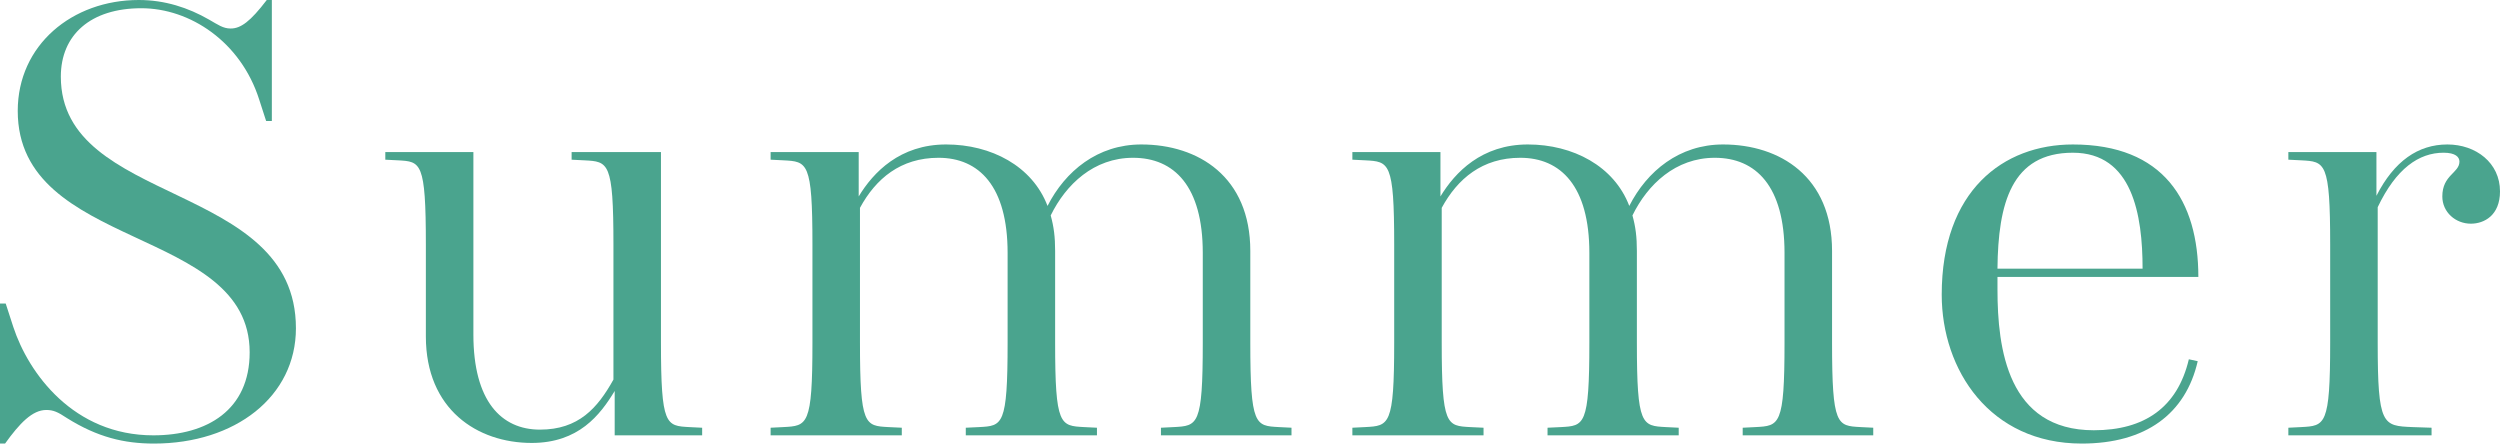
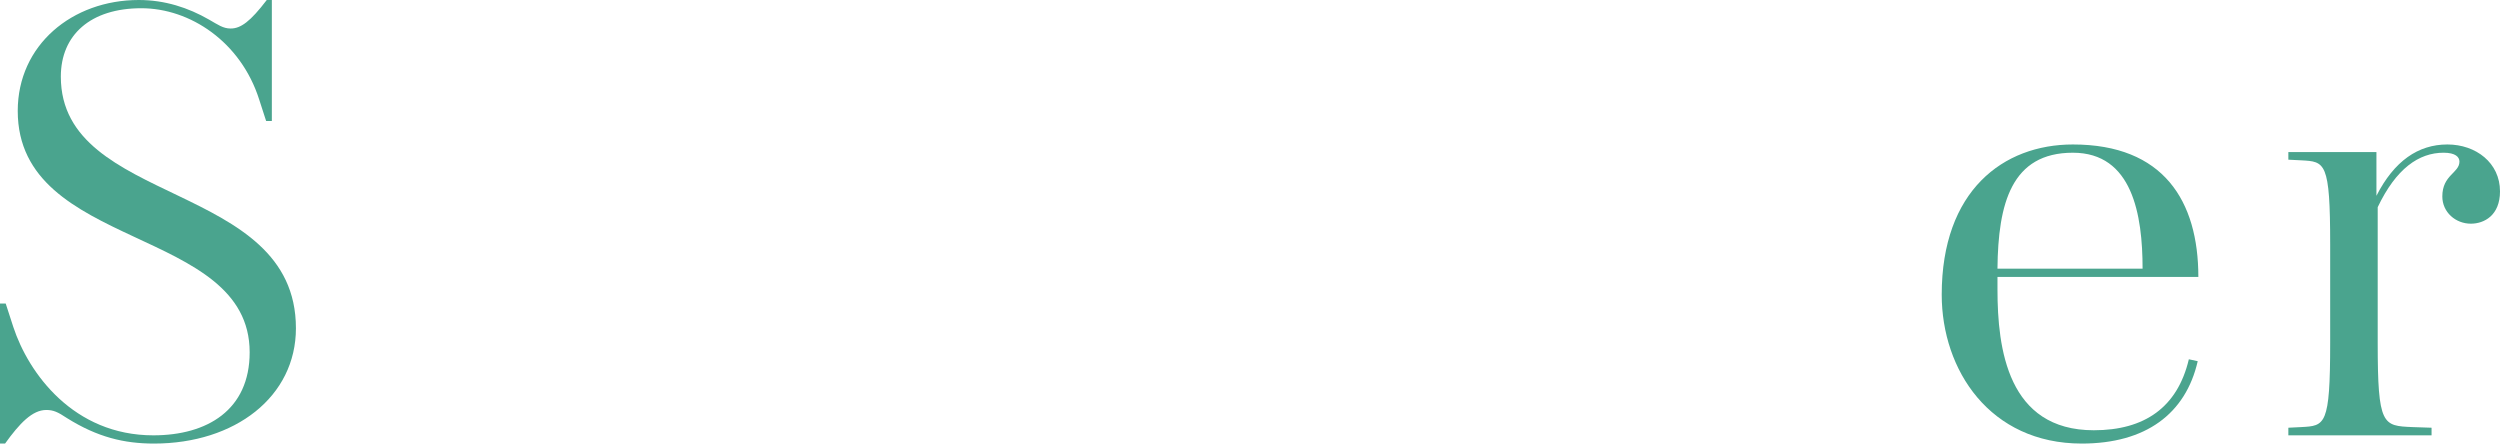
<svg xmlns="http://www.w3.org/2000/svg" id="_レイヤー_1" data-name="レイヤー_1" version="1.1" viewBox="0 0 319.544 56.695">
  <defs>
    <style>
      .st0 {
        fill: #4aa48e;
      }
    </style>
  </defs>
  <path class="st0" d="M19.682,56.695c-3.807,0-7.208-.81-11.096-3.24-1.215-.81-1.782-1.053-2.673-1.053-1.782,0-3.401,1.701-5.265,4.293h-.648v-17.899h.729l.972,2.996c1.944,5.913,7.694,13.851,17.899,13.851,6.885,0,12.312-3.24,12.312-10.61,0-16.199-29.644-12.959-29.644-30.858C2.269,5.75,9.233,0,17.738,0c3.32,0,6.317.972,8.99,2.511,1.134.647,1.781,1.134,2.754,1.134,1.296,0,2.511-.891,4.616-3.645h.648v15.47h-.729l-.891-2.754C30.778,5.346,24.299,1.053,18.062,1.053c-6.479,0-10.287,3.401-10.287,8.747,0,16.604,30.049,13.283,30.049,32.154,0,8.748-7.775,14.741-18.143,14.741Z" />
-   <path class="st0" d="M78.568,55.643v-5.67c-1.862,3.078-4.616,6.642-10.609,6.642-6.966,0-13.526-4.293-13.526-13.606v-11.744c0-10.61-.647-10.61-3.563-10.772l-1.62-.081v-.972h11.258v23.326c0,8.504,3.564,12.148,8.505,12.148s7.37-2.754,9.396-6.398v-17.251c0-10.61-.648-10.61-3.726-10.772l-1.62-.081v-.972h11.42v24.379c0,10.61.647,10.61,3.645,10.772l1.62.081v.972h-11.178Z" />
-   <path class="st0" d="M148.389,55.643v-.972l1.62-.081c3.077-.162,3.726-.162,3.726-10.772v-11.501c0-8.505-3.645-12.149-8.909-12.149-5.021,0-8.586,3.402-10.529,7.37.405,1.458.566,2.754.566,4.536v11.744c0,10.61.648,10.61,3.727,10.772l1.619.081v.972h-16.766v-.972l1.701-.081c2.997-.162,3.645-.162,3.645-10.772v-11.501c0-8.505-3.645-12.149-8.828-12.149-4.859,0-8.019,2.673-10.043,6.398v17.252c0,10.61.647,10.61,3.645,10.772l1.701.081v.972h-16.767v-.972l1.62-.081c3.078-.162,3.726-.162,3.726-10.772v-12.554c0-10.61-.647-10.61-3.726-10.772l-1.62-.081v-.972h11.259v5.669c1.862-3.077,5.265-6.642,11.177-6.642,5.751,0,11.016,2.754,12.959,7.856,2.268-4.454,6.398-7.856,11.987-7.856,7.289,0,13.931,4.131,13.931,13.607v11.744c0,10.61.648,10.61,3.645,10.772l1.62.081v.972h-16.685Z" />
-   <path class="st0" d="M222.747,55.643v-.972l1.62-.081c3.077-.162,3.726-.162,3.726-10.772v-11.501c0-8.505-3.645-12.149-8.909-12.149-5.021,0-8.586,3.402-10.529,7.37.405,1.458.566,2.754.566,4.536v11.744c0,10.61.648,10.61,3.727,10.772l1.619.081v.972h-16.766v-.972l1.701-.081c2.997-.162,3.645-.162,3.645-10.772v-11.501c0-8.505-3.645-12.149-8.828-12.149-4.859,0-8.019,2.673-10.043,6.398v17.252c0,10.61.647,10.61,3.645,10.772l1.701.081v.972h-16.766v-.972l1.619-.081c3.078-.162,3.726-.162,3.726-10.772v-12.554c0-10.61-.647-10.61-3.726-10.772l-1.619-.081v-.972h11.258v5.669c1.862-3.077,5.265-6.642,11.177-6.642,5.751,0,11.016,2.754,12.959,7.856,2.268-4.454,6.398-7.856,11.987-7.856,7.289,0,13.931,4.131,13.931,13.607v11.744c0,10.61.648,10.61,3.645,10.772l1.62.081v.972h-16.685Z" />
  <path class="st0" d="M266.085,56.695c-11.744,0-17.899-9.396-17.899-19.033,0-13.283,7.856-19.196,16.766-19.196,11.582,0,16.036,7.209,16.036,16.928h-25.675v1.62c0,7.532,1.296,17.98,12.312,17.98,6.479,0,10.69-2.915,12.148-9.071l1.134.243c-1.538,6.723-6.641,10.529-14.821,10.529ZM264.951,19.52c-7.856,0-9.558,6.479-9.639,14.821h18.548c0-6.884-1.296-14.821-8.909-14.821Z" />
  <path class="st0" d="M292.492,55.643v-.972l1.619-.081c3.078-.162,3.726-.162,3.726-10.772v-12.554c0-10.61-.647-10.61-3.726-10.772l-1.619-.081v-.972h11.258v5.588c2.268-4.454,5.346-6.561,9.071-6.561,3.645,0,6.723,2.35,6.723,5.994,0,3.077-2.025,4.131-3.726,4.131-1.944,0-3.646-1.458-3.646-3.483,0-2.754,2.188-2.996,2.188-4.454,0-.567-.486-1.134-2.025-1.134-3.158,0-6.074,2.024-8.423,6.965v17.333c0,10.61.647,10.61,4.454,10.772l2.43.081v.972h-18.304Z" />
</svg>